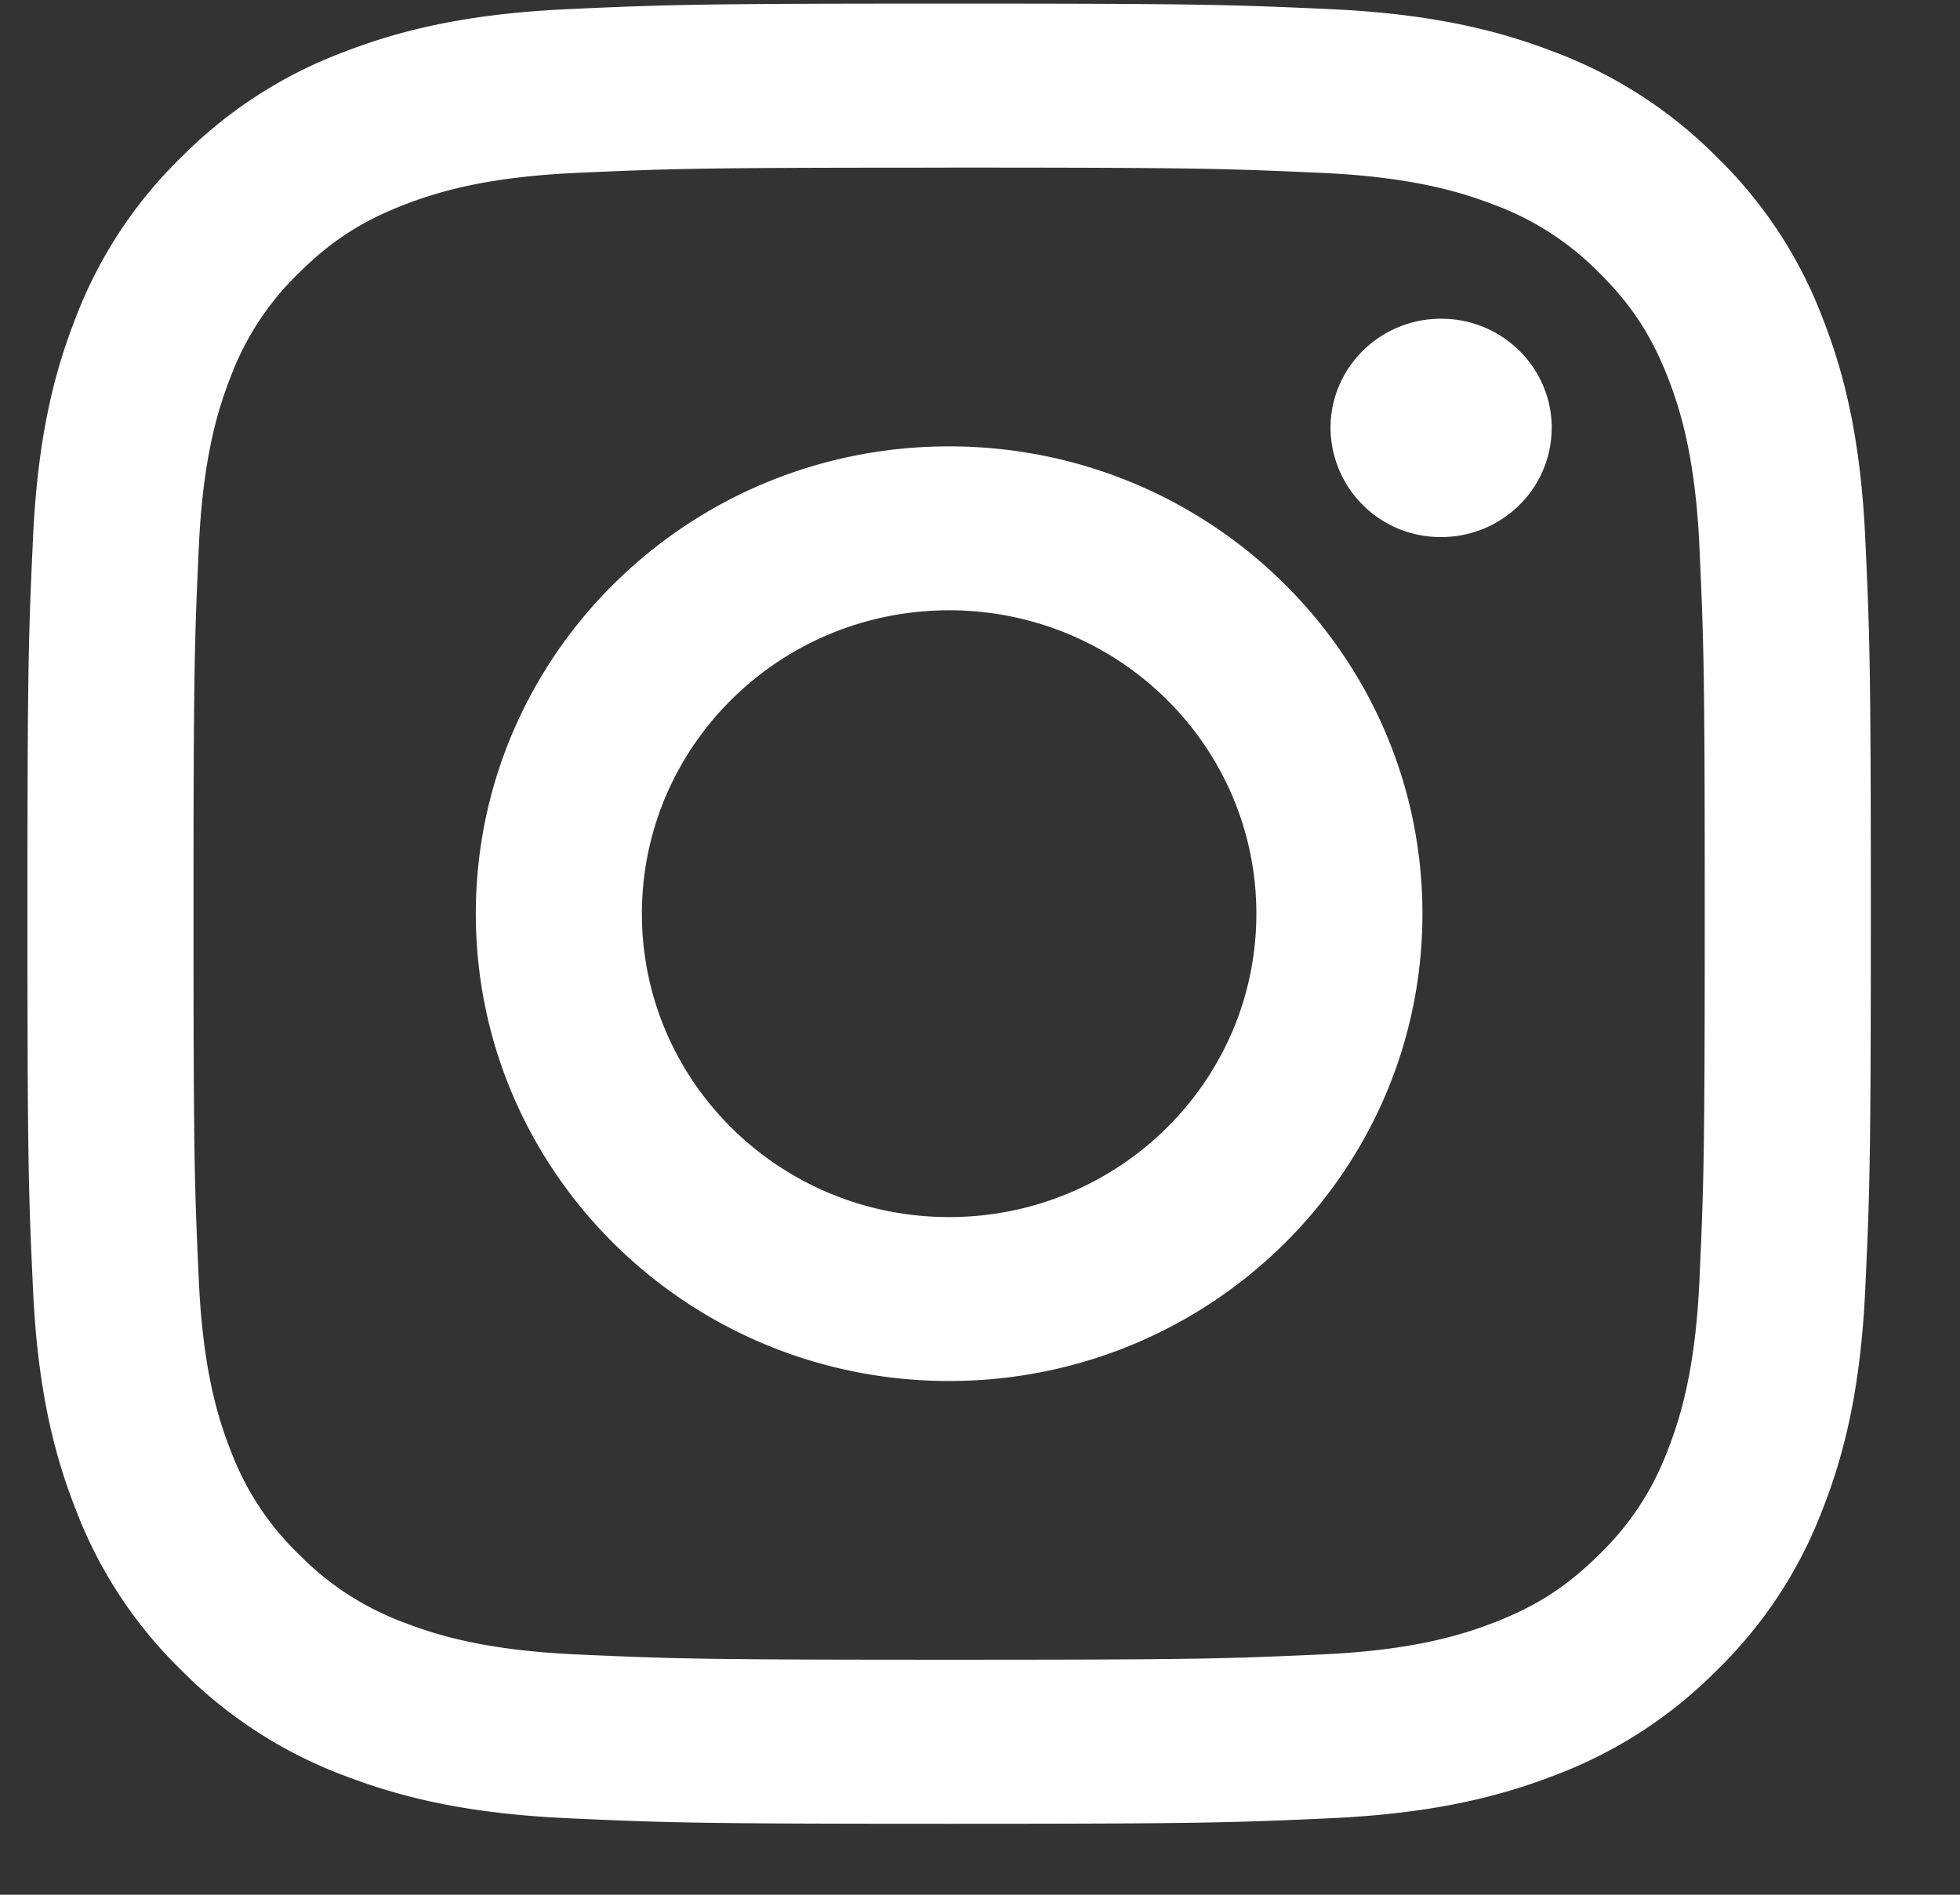
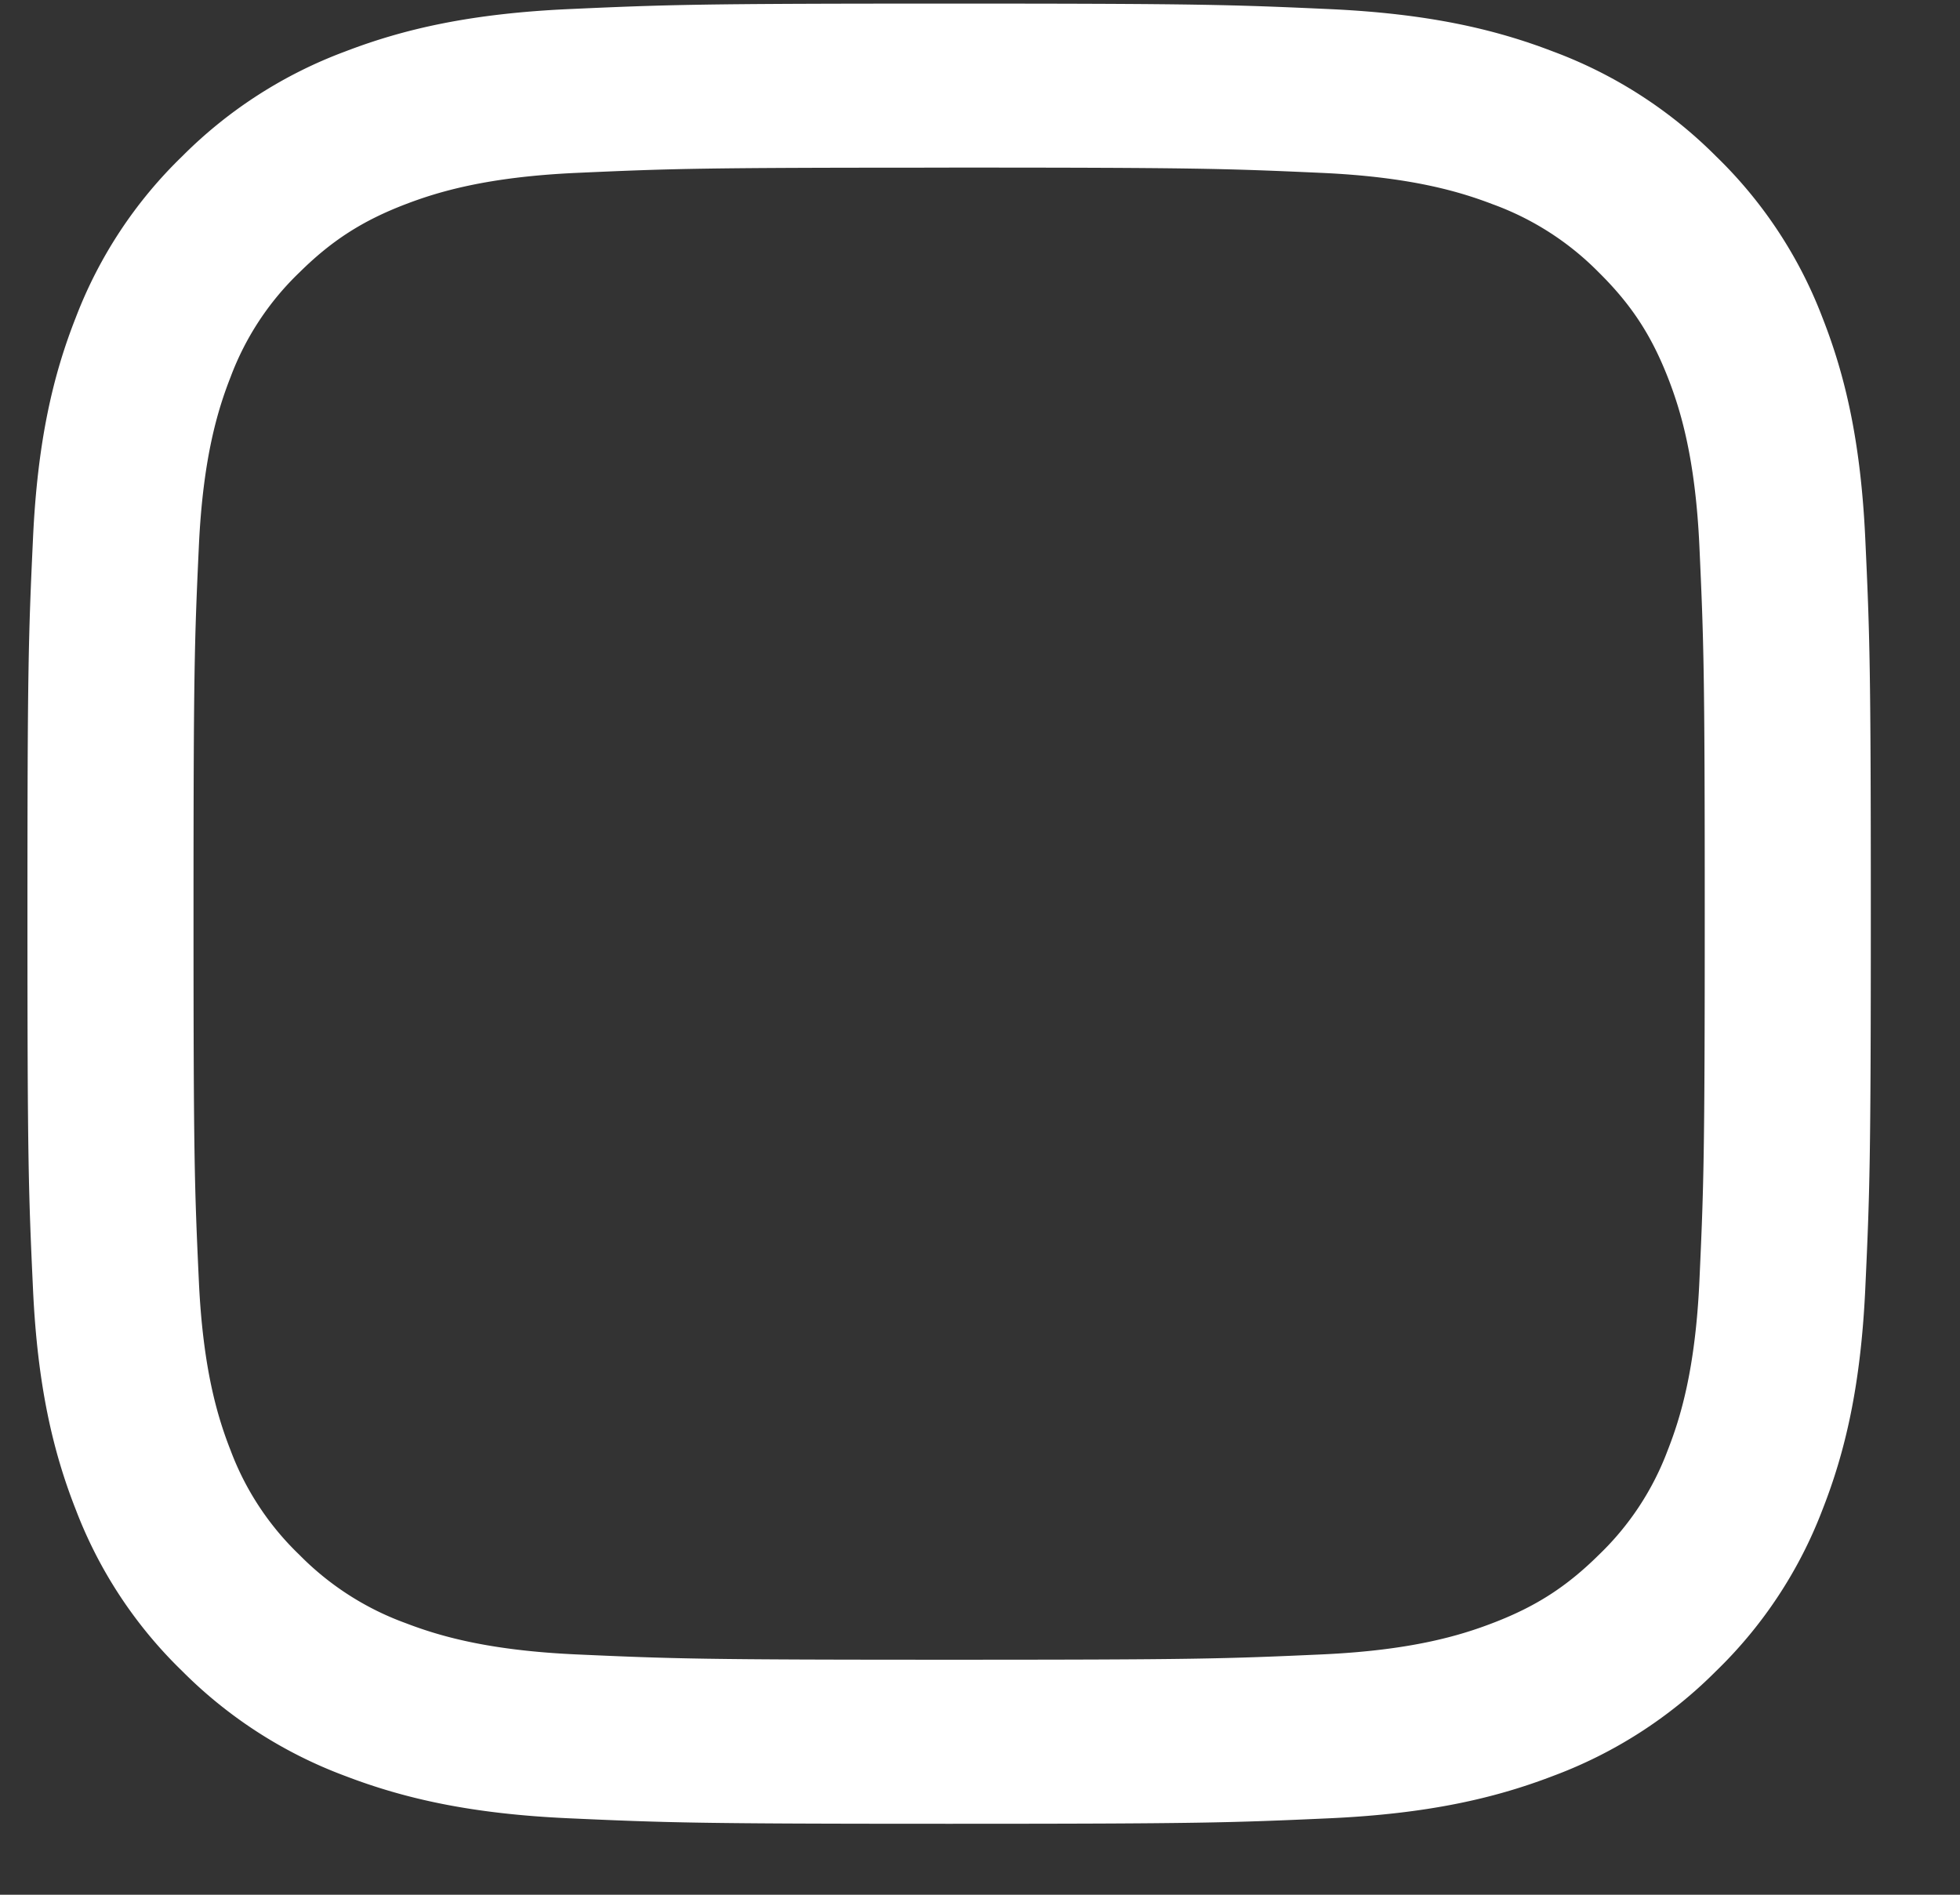
<svg xmlns="http://www.w3.org/2000/svg" width="30" height="29">
  <rect width="100%" height="100%" fill="#333333" stroke="none" />
  <g fill="#FFF" fill-rule="evenodd">
    <path d="M14.527.055c-3.83 0-4.311.016-5.816.084-1.502.068-2.527.303-3.425.648a6.924 6.924 0 00-2.498 1.606A6.82 6.82 0 001.16 4.86c-.35.886-.587 1.9-.655 3.382C.436 9.727.42 10.202.42 13.985c0 3.783.016 4.257.085 5.743.068 1.482.307 2.495.656 3.38a6.82 6.82 0 001.627 2.468 6.925 6.925 0 002.498 1.607c.898.344 1.923.58 3.425.647 1.505.068 1.985.084 5.816.084 3.832 0 4.312-.016 5.817-.084 1.501-.068 2.527-.303 3.424-.647a6.925 6.925 0 002.499-1.607 6.819 6.819 0 001.627-2.467c.349-.886.587-1.899.656-3.381.069-1.486.085-1.96.085-5.743 0-3.783-.016-4.258-.085-5.743-.069-1.483-.307-2.496-.656-3.382a6.82 6.82 0 00-1.627-2.467A6.924 6.924 0 0023.768.787c-.897-.345-1.923-.58-3.424-.648-1.505-.068-1.985-.084-5.817-.084m0 2.51c3.767 0 4.213.014 5.7.081 1.376.062 2.123.29 2.62.48a4.377 4.377 0 011.623 1.042c.493.487.799.951 1.055 1.601.193.491.423 1.229.486 2.587.067 1.469.082 1.91.082 5.629 0 3.719-.015 4.16-.082 5.628-.063 1.358-.293 2.096-.486 2.587a4.312 4.312 0 01-1.055 1.6c-.494.488-.964.79-1.623 1.042-.497.191-1.244.418-2.62.48-1.486.067-1.932.081-5.7.081-3.767 0-4.213-.014-5.7-.081-1.376-.062-2.123-.289-2.62-.48A4.377 4.377 0 014.585 23.8a4.311 4.311 0 01-1.055-1.6c-.193-.491-.423-1.229-.486-2.587-.068-1.469-.082-1.91-.082-5.628 0-3.72.014-4.16.082-5.629.063-1.358.293-2.096.486-2.587a4.31 4.31 0 011.055-1.601c.494-.488.964-.79 1.622-1.042.497-.19 1.244-.418 2.62-.48 1.487-.067 1.934-.08 5.7-.08" />
-     <path d="M14.527 18.628c-2.597 0-4.702-2.08-4.702-4.643 0-2.565 2.105-4.644 4.702-4.644s4.703 2.08 4.703 4.644-2.106 4.643-4.703 4.643m0-11.796c-4 0-7.244 3.202-7.244 7.153 0 3.95 3.243 7.152 7.244 7.152 4.001 0 7.245-3.202 7.245-7.152s-3.244-7.153-7.245-7.153m9.223-.282c0 .922-.757 1.67-1.692 1.67a1.682 1.682 0 01-1.693-1.67c0-.924.758-1.672 1.693-1.672s1.693.748 1.693 1.671" />
  </g>
</svg>